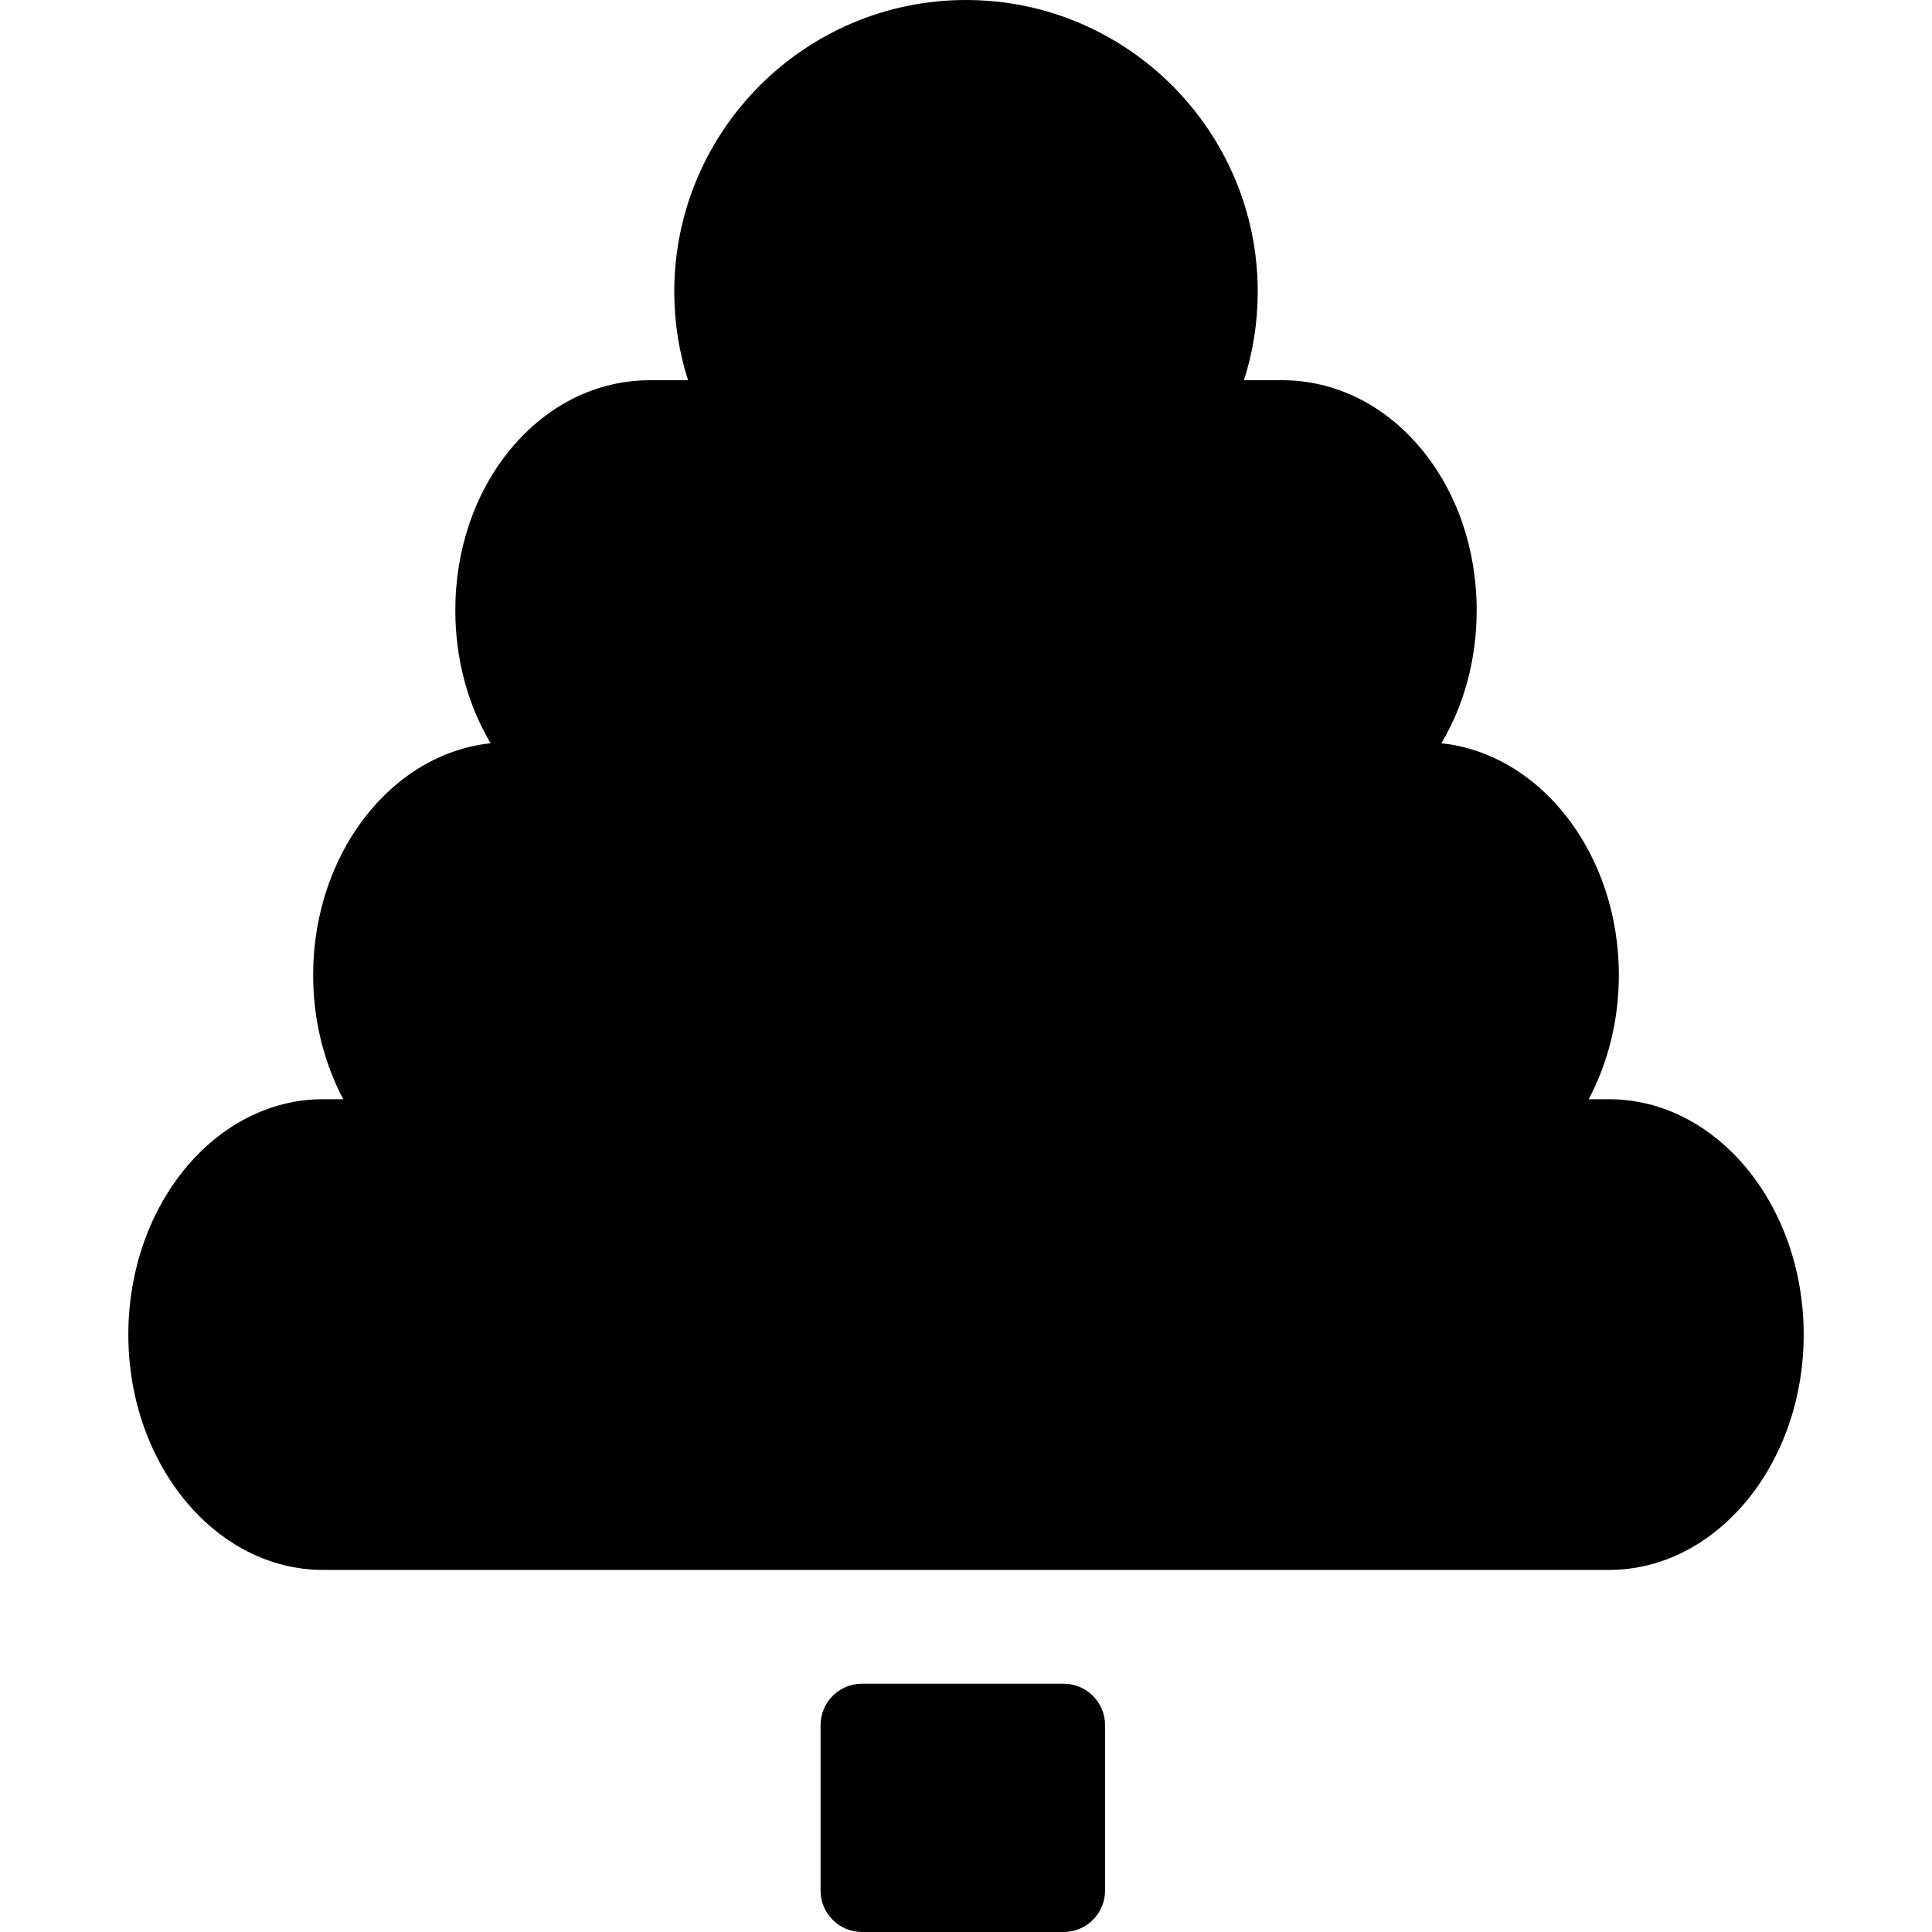
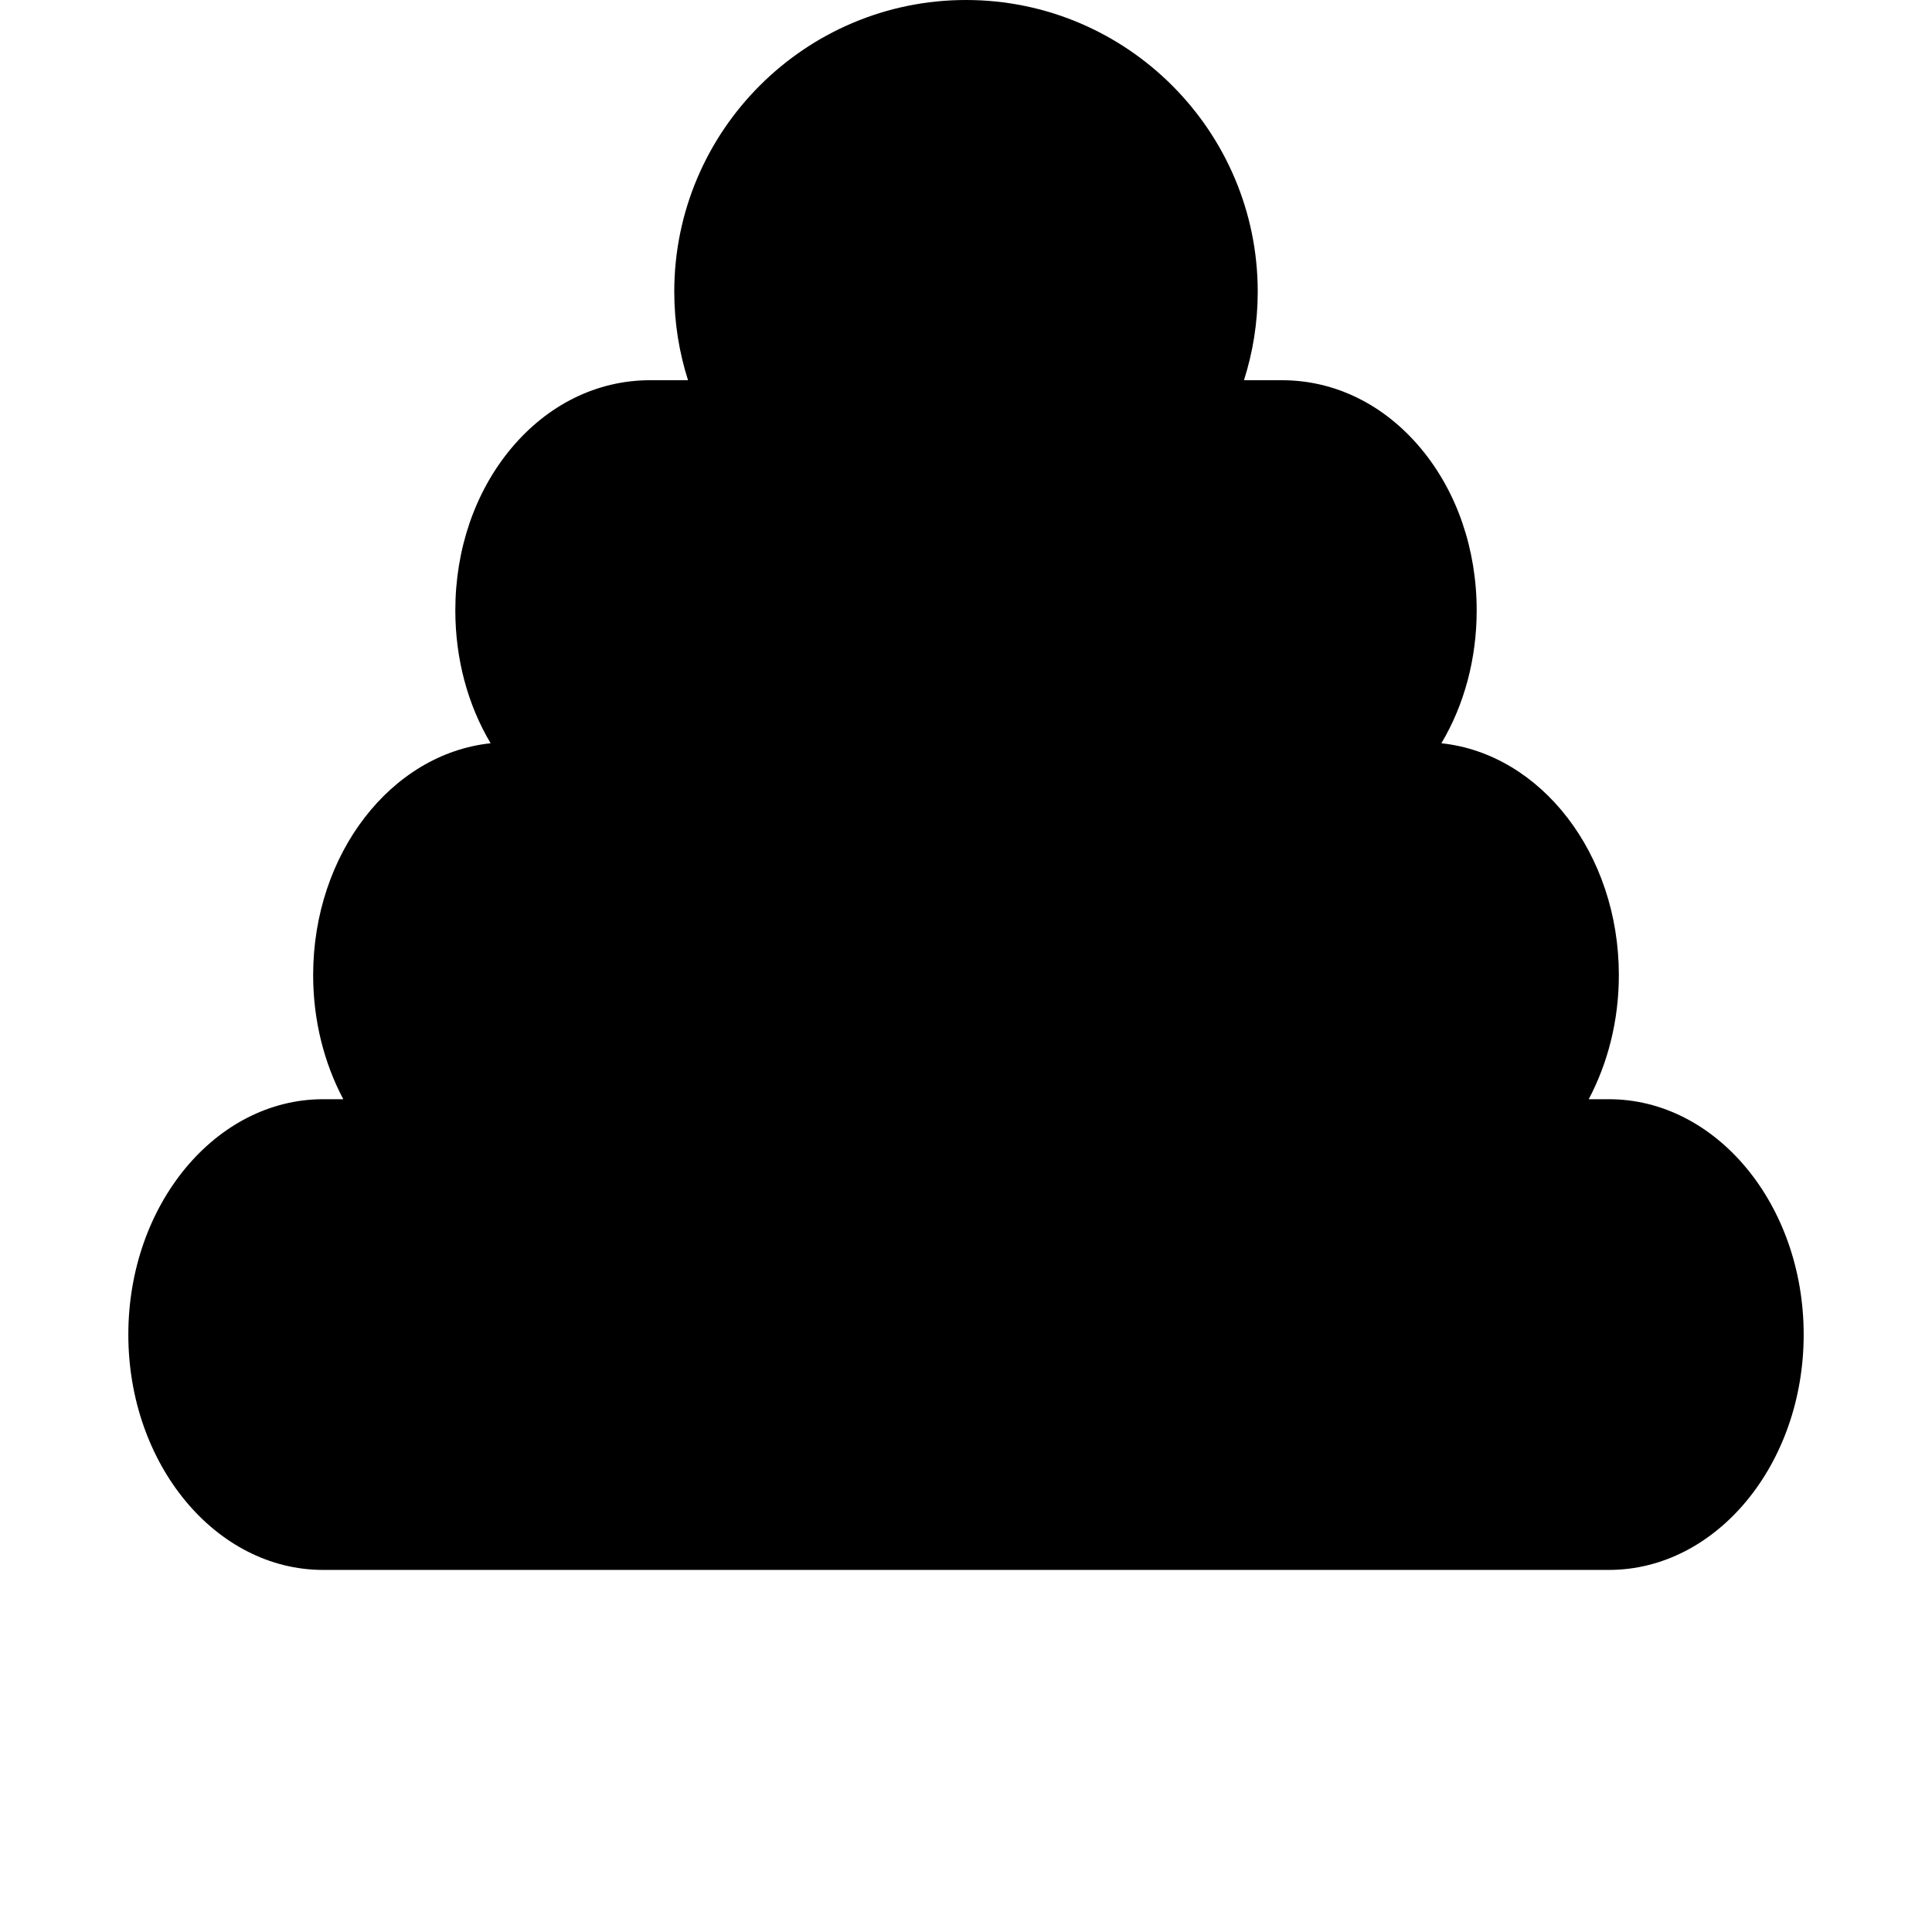
<svg xmlns="http://www.w3.org/2000/svg" version="1.1" id="Capa_1" x="0px" y="0px" viewBox="0 0 373.507 373.507" style="enable-background:new 0 0 373.507 373.507;" xml:space="preserve">
  <g>
-     <path d="M205.638,325.507h-39c-4.411,0-8,3.589-8,8v32c0,4.411,3.589,8,8,8h39c4.411,0,8-3.589,8-8v-32   C213.638,329.096,210.049,325.507,205.638,325.507z" />
-     <path d="M311.045,212.507h-3.904c3.683-6.952,5.826-15.18,5.826-24c0-23.467-15.11-42.784-34.311-44.813   c4.428-7.434,6.825-16.33,6.825-25.687c0-11.812-3.806-22.899-10.717-31.222c-7.111-8.563-16.677-13.278-26.937-13.278h-7.335   c1.723-5.399,2.66-11.145,2.66-17.107C243.153,25.301,217.852,0,186.753,0s-56.399,25.301-56.399,56.399   c0,5.963,0.937,11.708,2.66,17.107h-7.335c-10.26,0-19.825,4.716-26.937,13.278c-6.911,8.322-10.717,19.41-10.717,31.222   c0,9.357,2.397,18.253,6.825,25.687C75.65,145.723,60.54,165.04,60.54,188.507c0,8.82,2.142,17.048,5.826,24h-3.904   c-20.762,0-37.653,20.411-37.653,45.5s16.892,45.5,37.653,45.5h248.584c20.762,0,37.653-20.411,37.653-45.5   S331.807,212.507,311.045,212.507z" />
+     <path d="M311.045,212.507h-3.904c3.683-6.952,5.826-15.18,5.826-24c0-23.467-15.11-42.784-34.311-44.813   c4.428-7.434,6.825-16.33,6.825-25.687c0-11.812-3.806-22.899-10.717-31.222c-7.111-8.563-16.677-13.278-26.937-13.278h-7.335   c1.723-5.399,2.66-11.145,2.66-17.107C243.153,25.301,217.852,0,186.753,0s-56.399,25.301-56.399,56.399   c0,5.963,0.937,11.708,2.66,17.107h-7.335c-10.26,0-19.825,4.716-26.937,13.278c-6.911,8.322-10.717,19.41-10.717,31.222   c0,9.357,2.397,18.253,6.825,25.687C75.65,145.723,60.54,165.04,60.54,188.507c0,8.82,2.142,17.048,5.826,24h-3.904   c-20.762,0-37.653,20.411-37.653,45.5s16.892,45.5,37.653,45.5h248.584c20.762,0,37.653-20.411,37.653-45.5   S331.807,212.507,311.045,212.507" />
  </g>
  <g>
</g>
  <g>
</g>
  <g>
</g>
  <g>
</g>
  <g>
</g>
  <g>
</g>
  <g>
</g>
  <g>
</g>
  <g>
</g>
  <g>
</g>
  <g>
</g>
  <g>
</g>
  <g>
</g>
  <g>
</g>
  <g>
</g>
</svg>